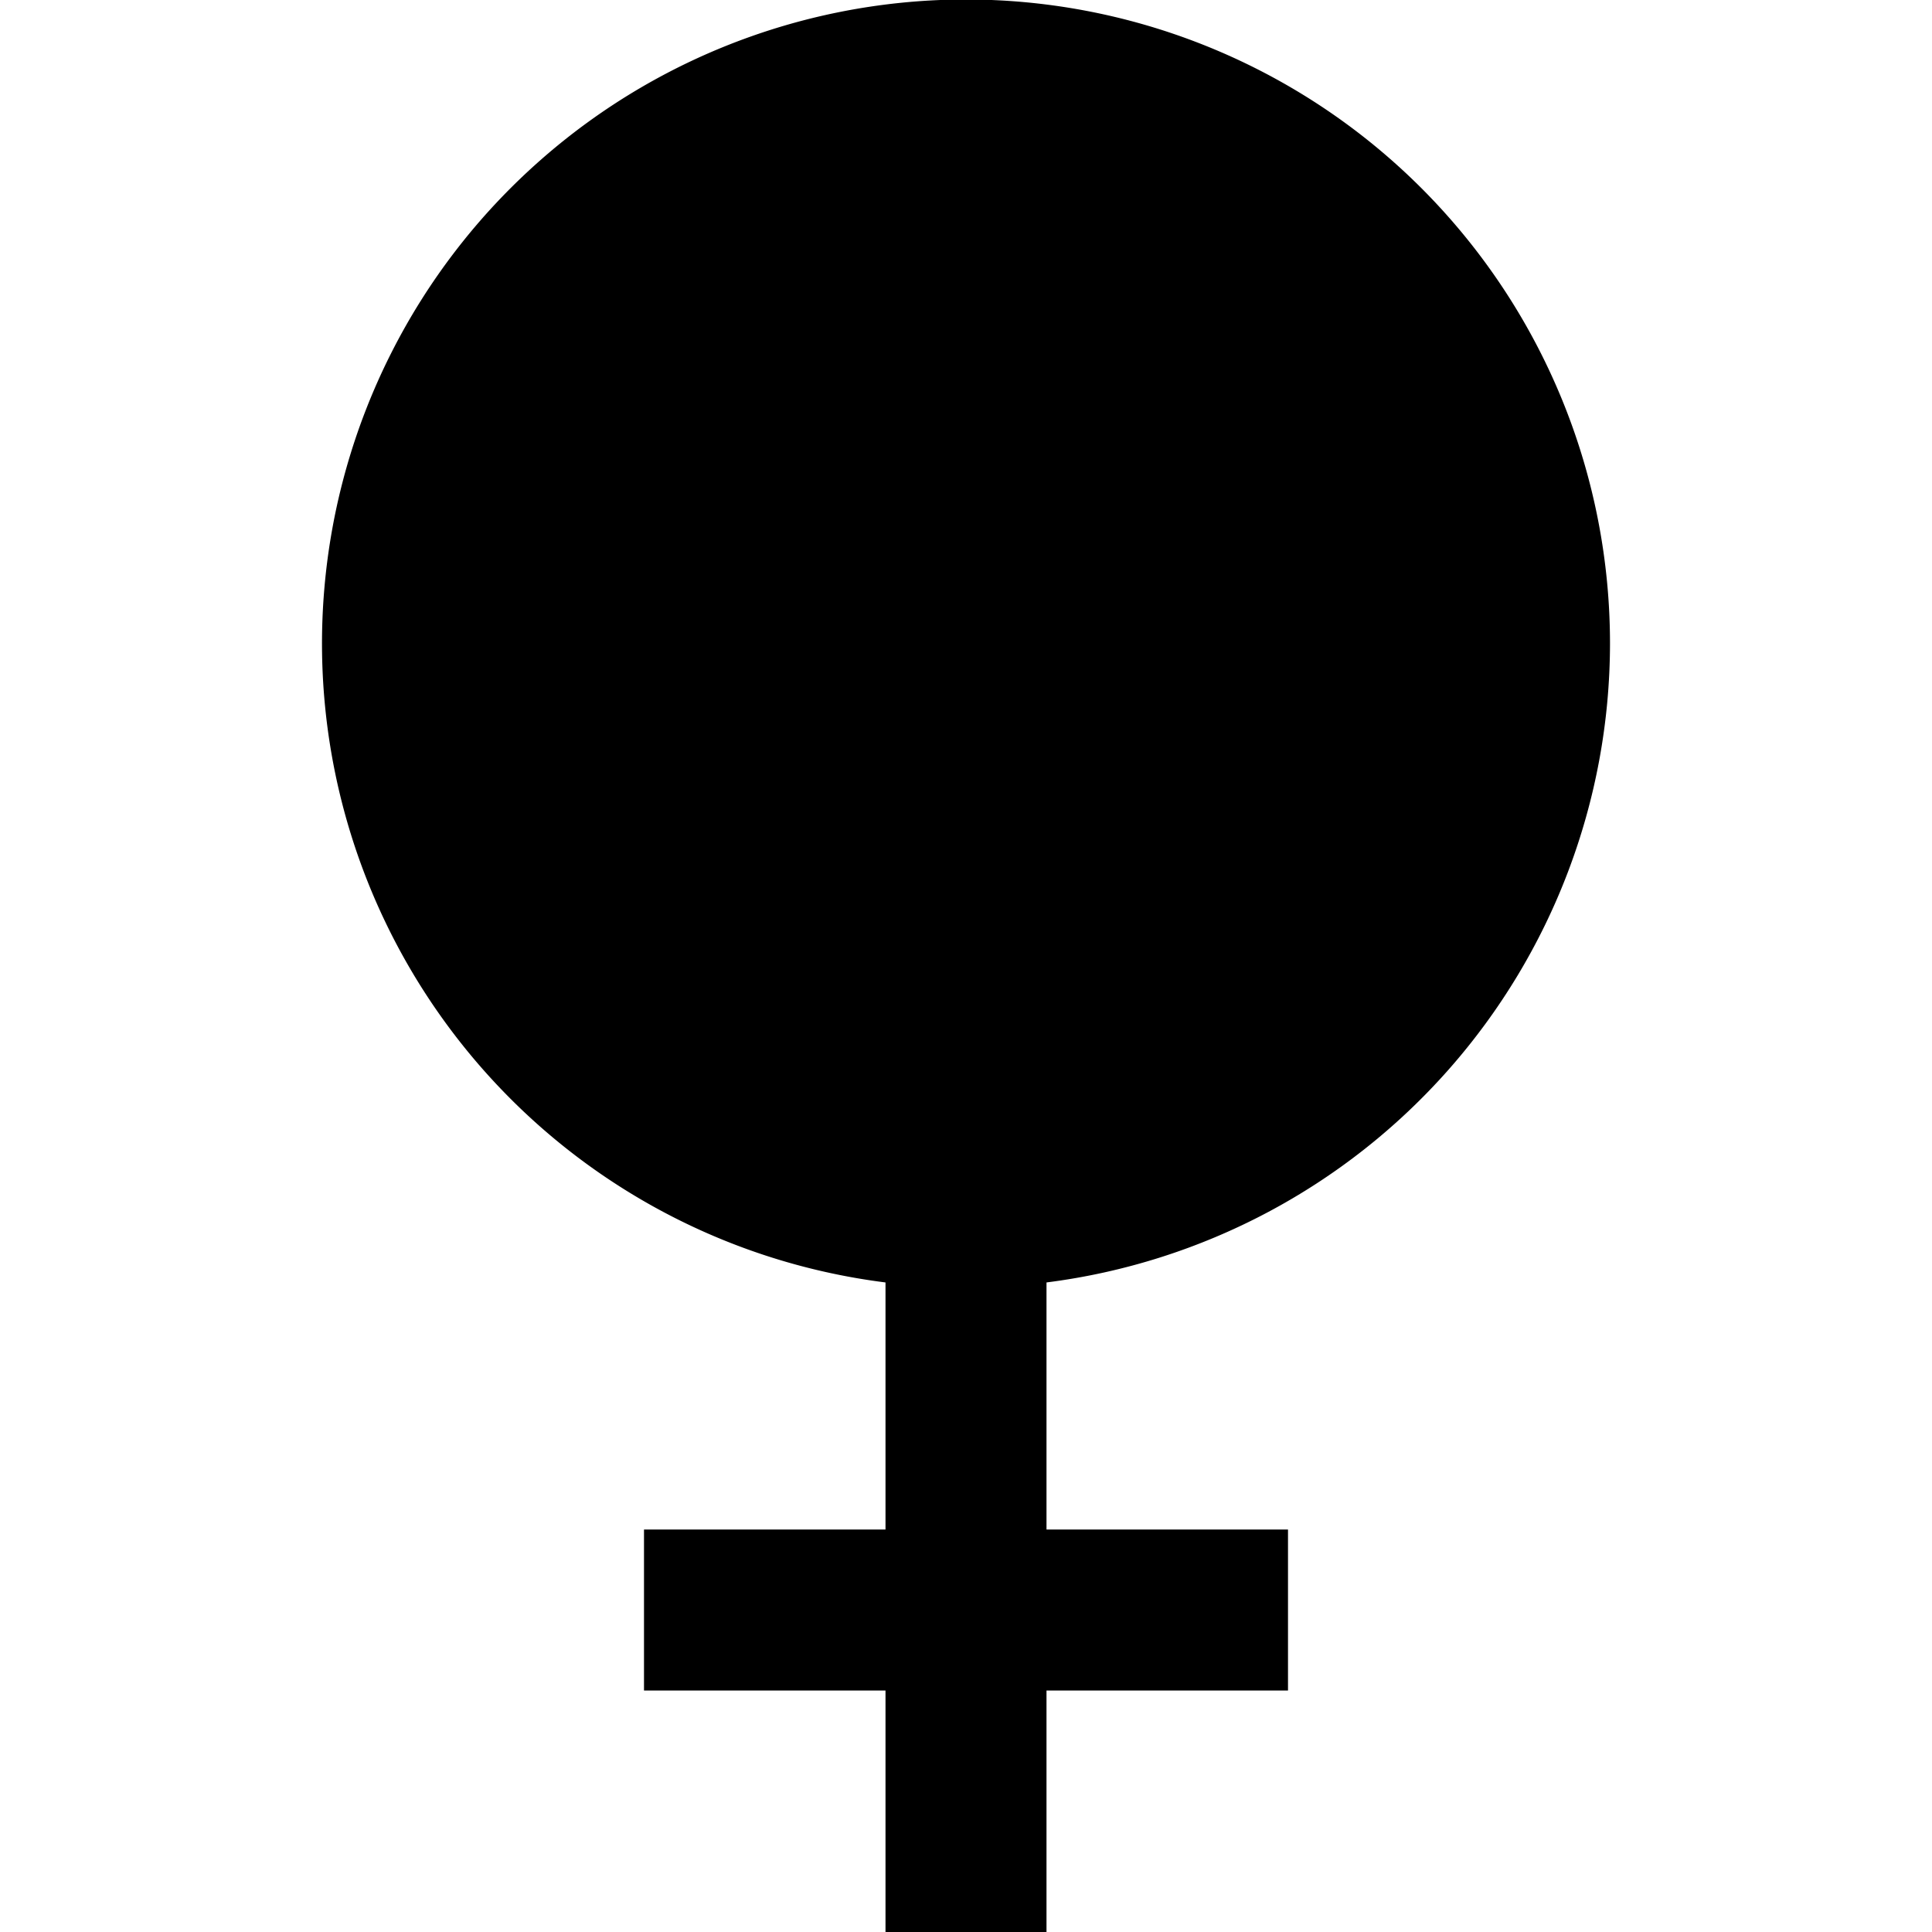
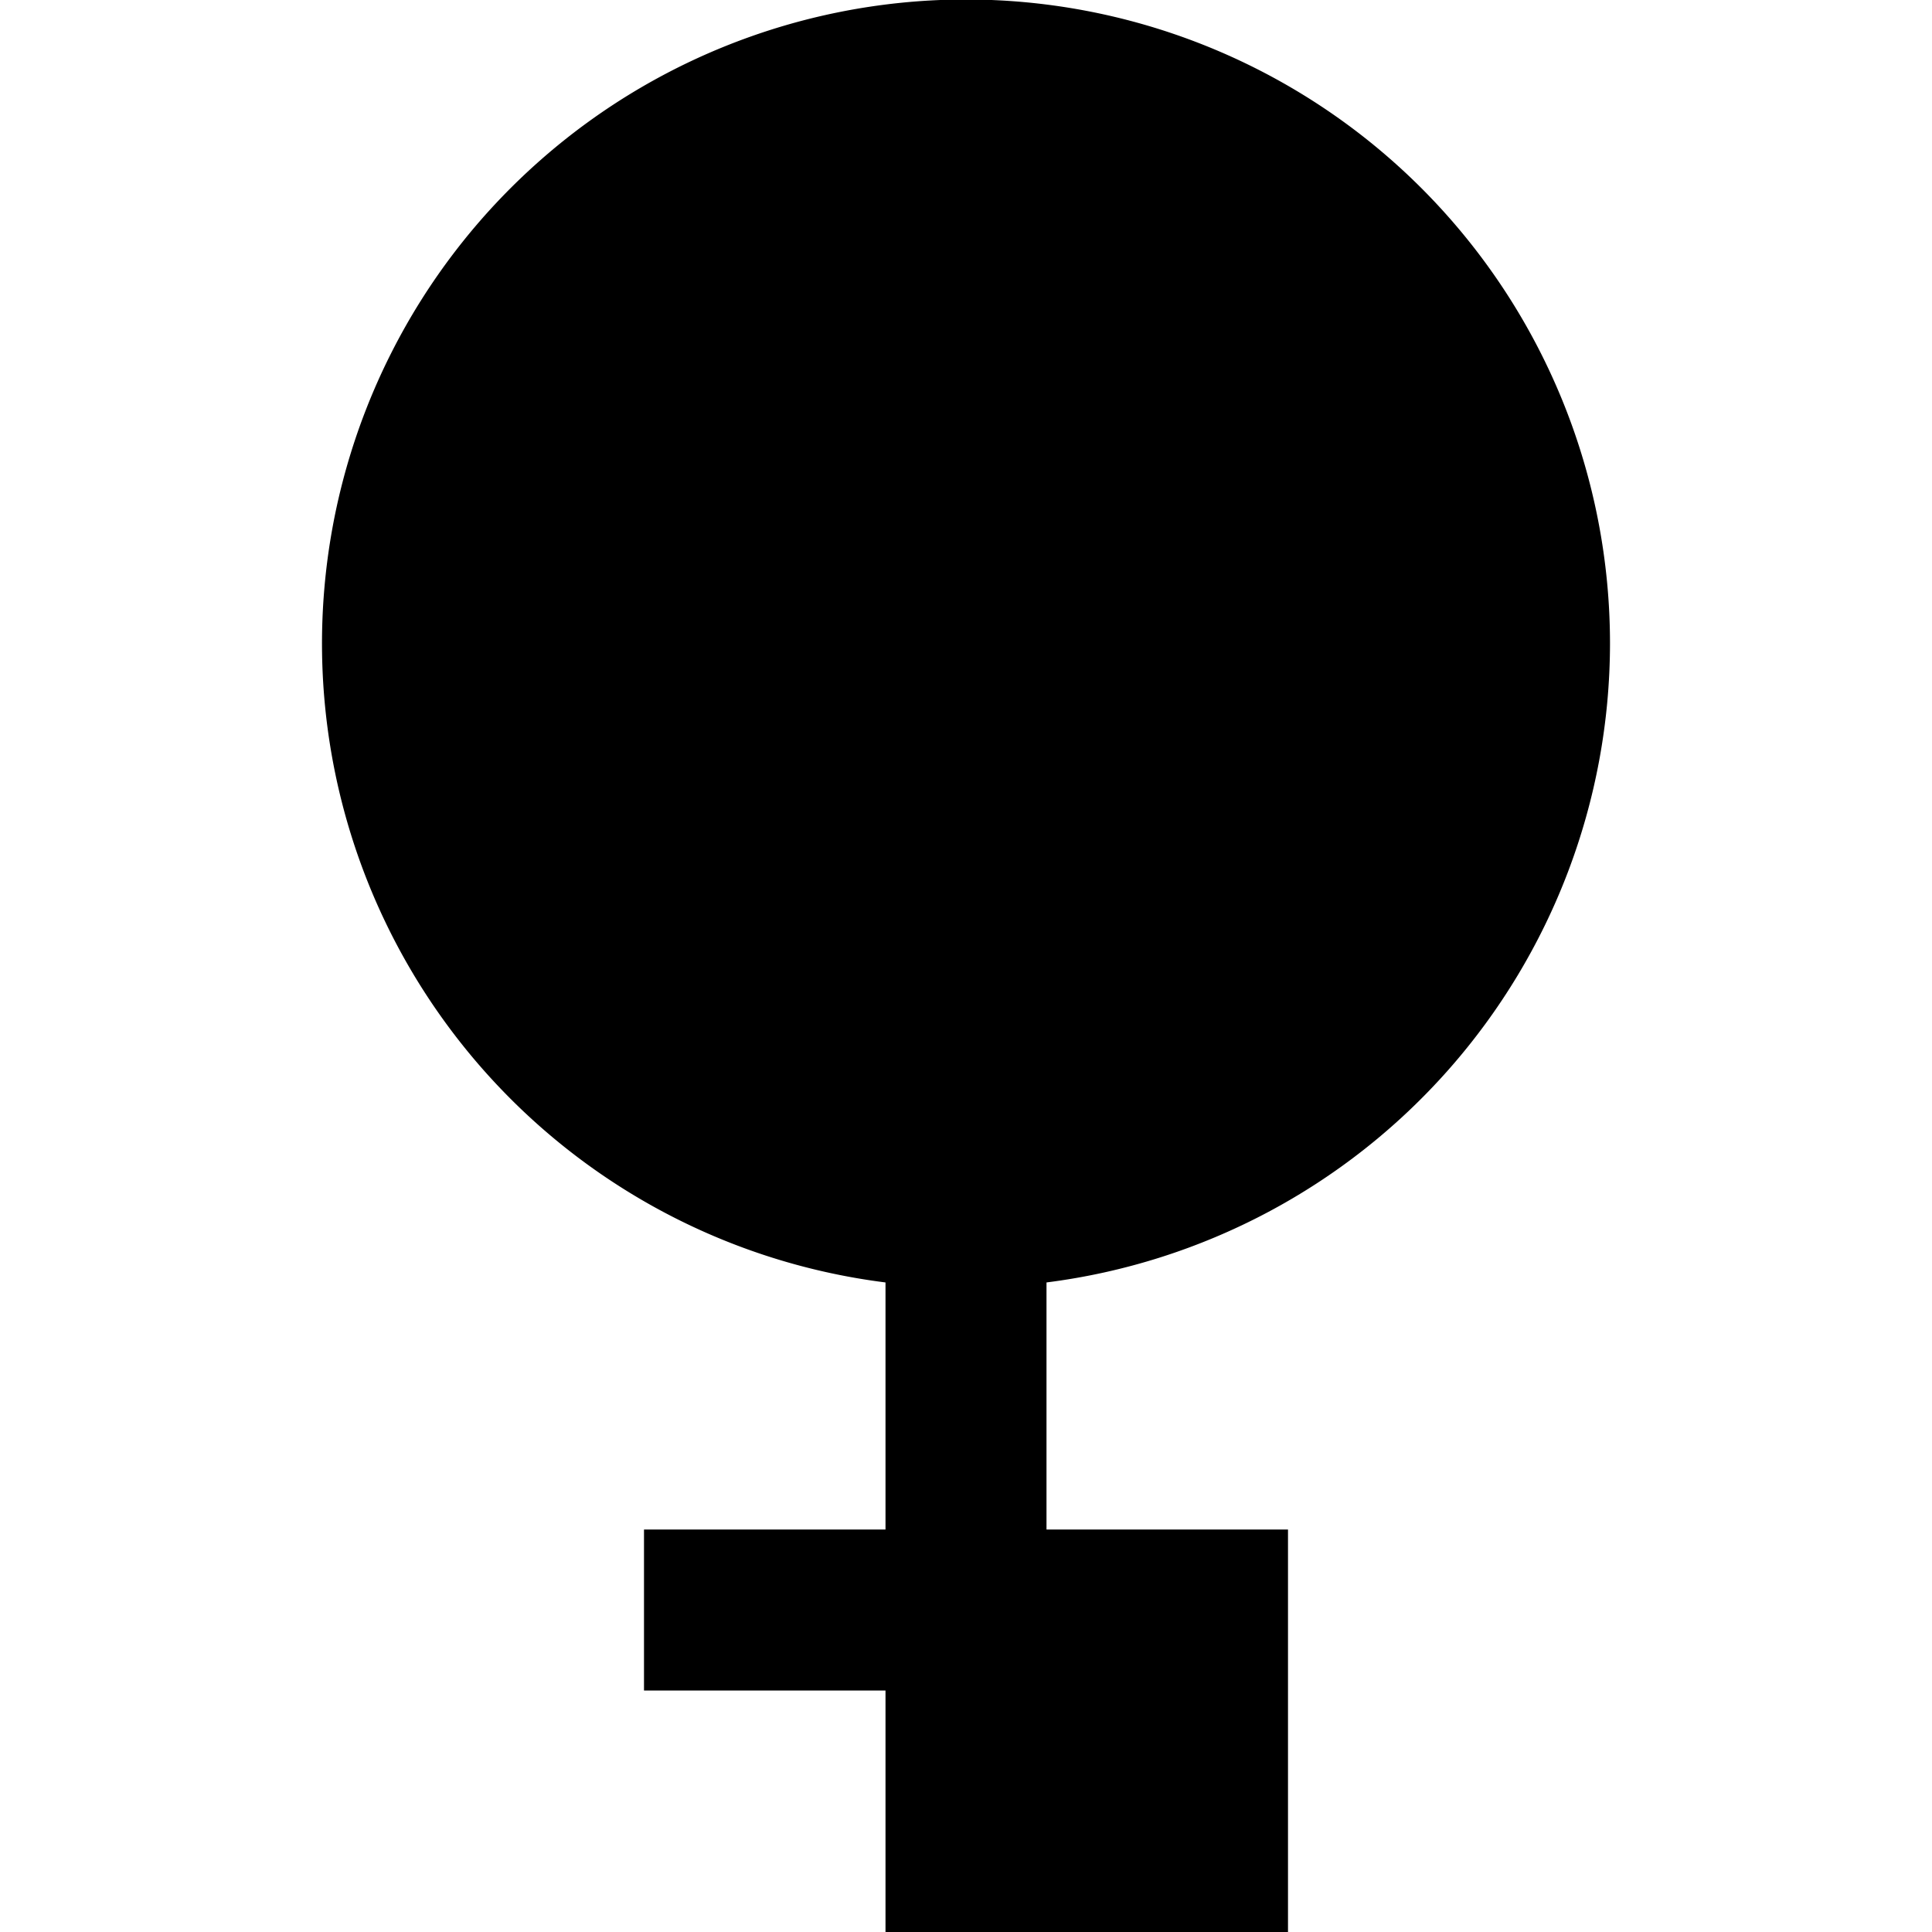
<svg xmlns="http://www.w3.org/2000/svg" id="Layer_1" data-name="Layer 1" viewBox="0 0 24 24" width="512" height="512">
-   <path d="M20,8a8,8,0,1,0-9,7.931V19H8v2h3v3h2V21h3V19H13V15.931A8.008,8.008,0,0,0,20,8Z" />
+   <path d="M20,8a8,8,0,1,0-9,7.931V19H8v2h3v3h2h3V19H13V15.931A8.008,8.008,0,0,0,20,8Z" />
</svg>